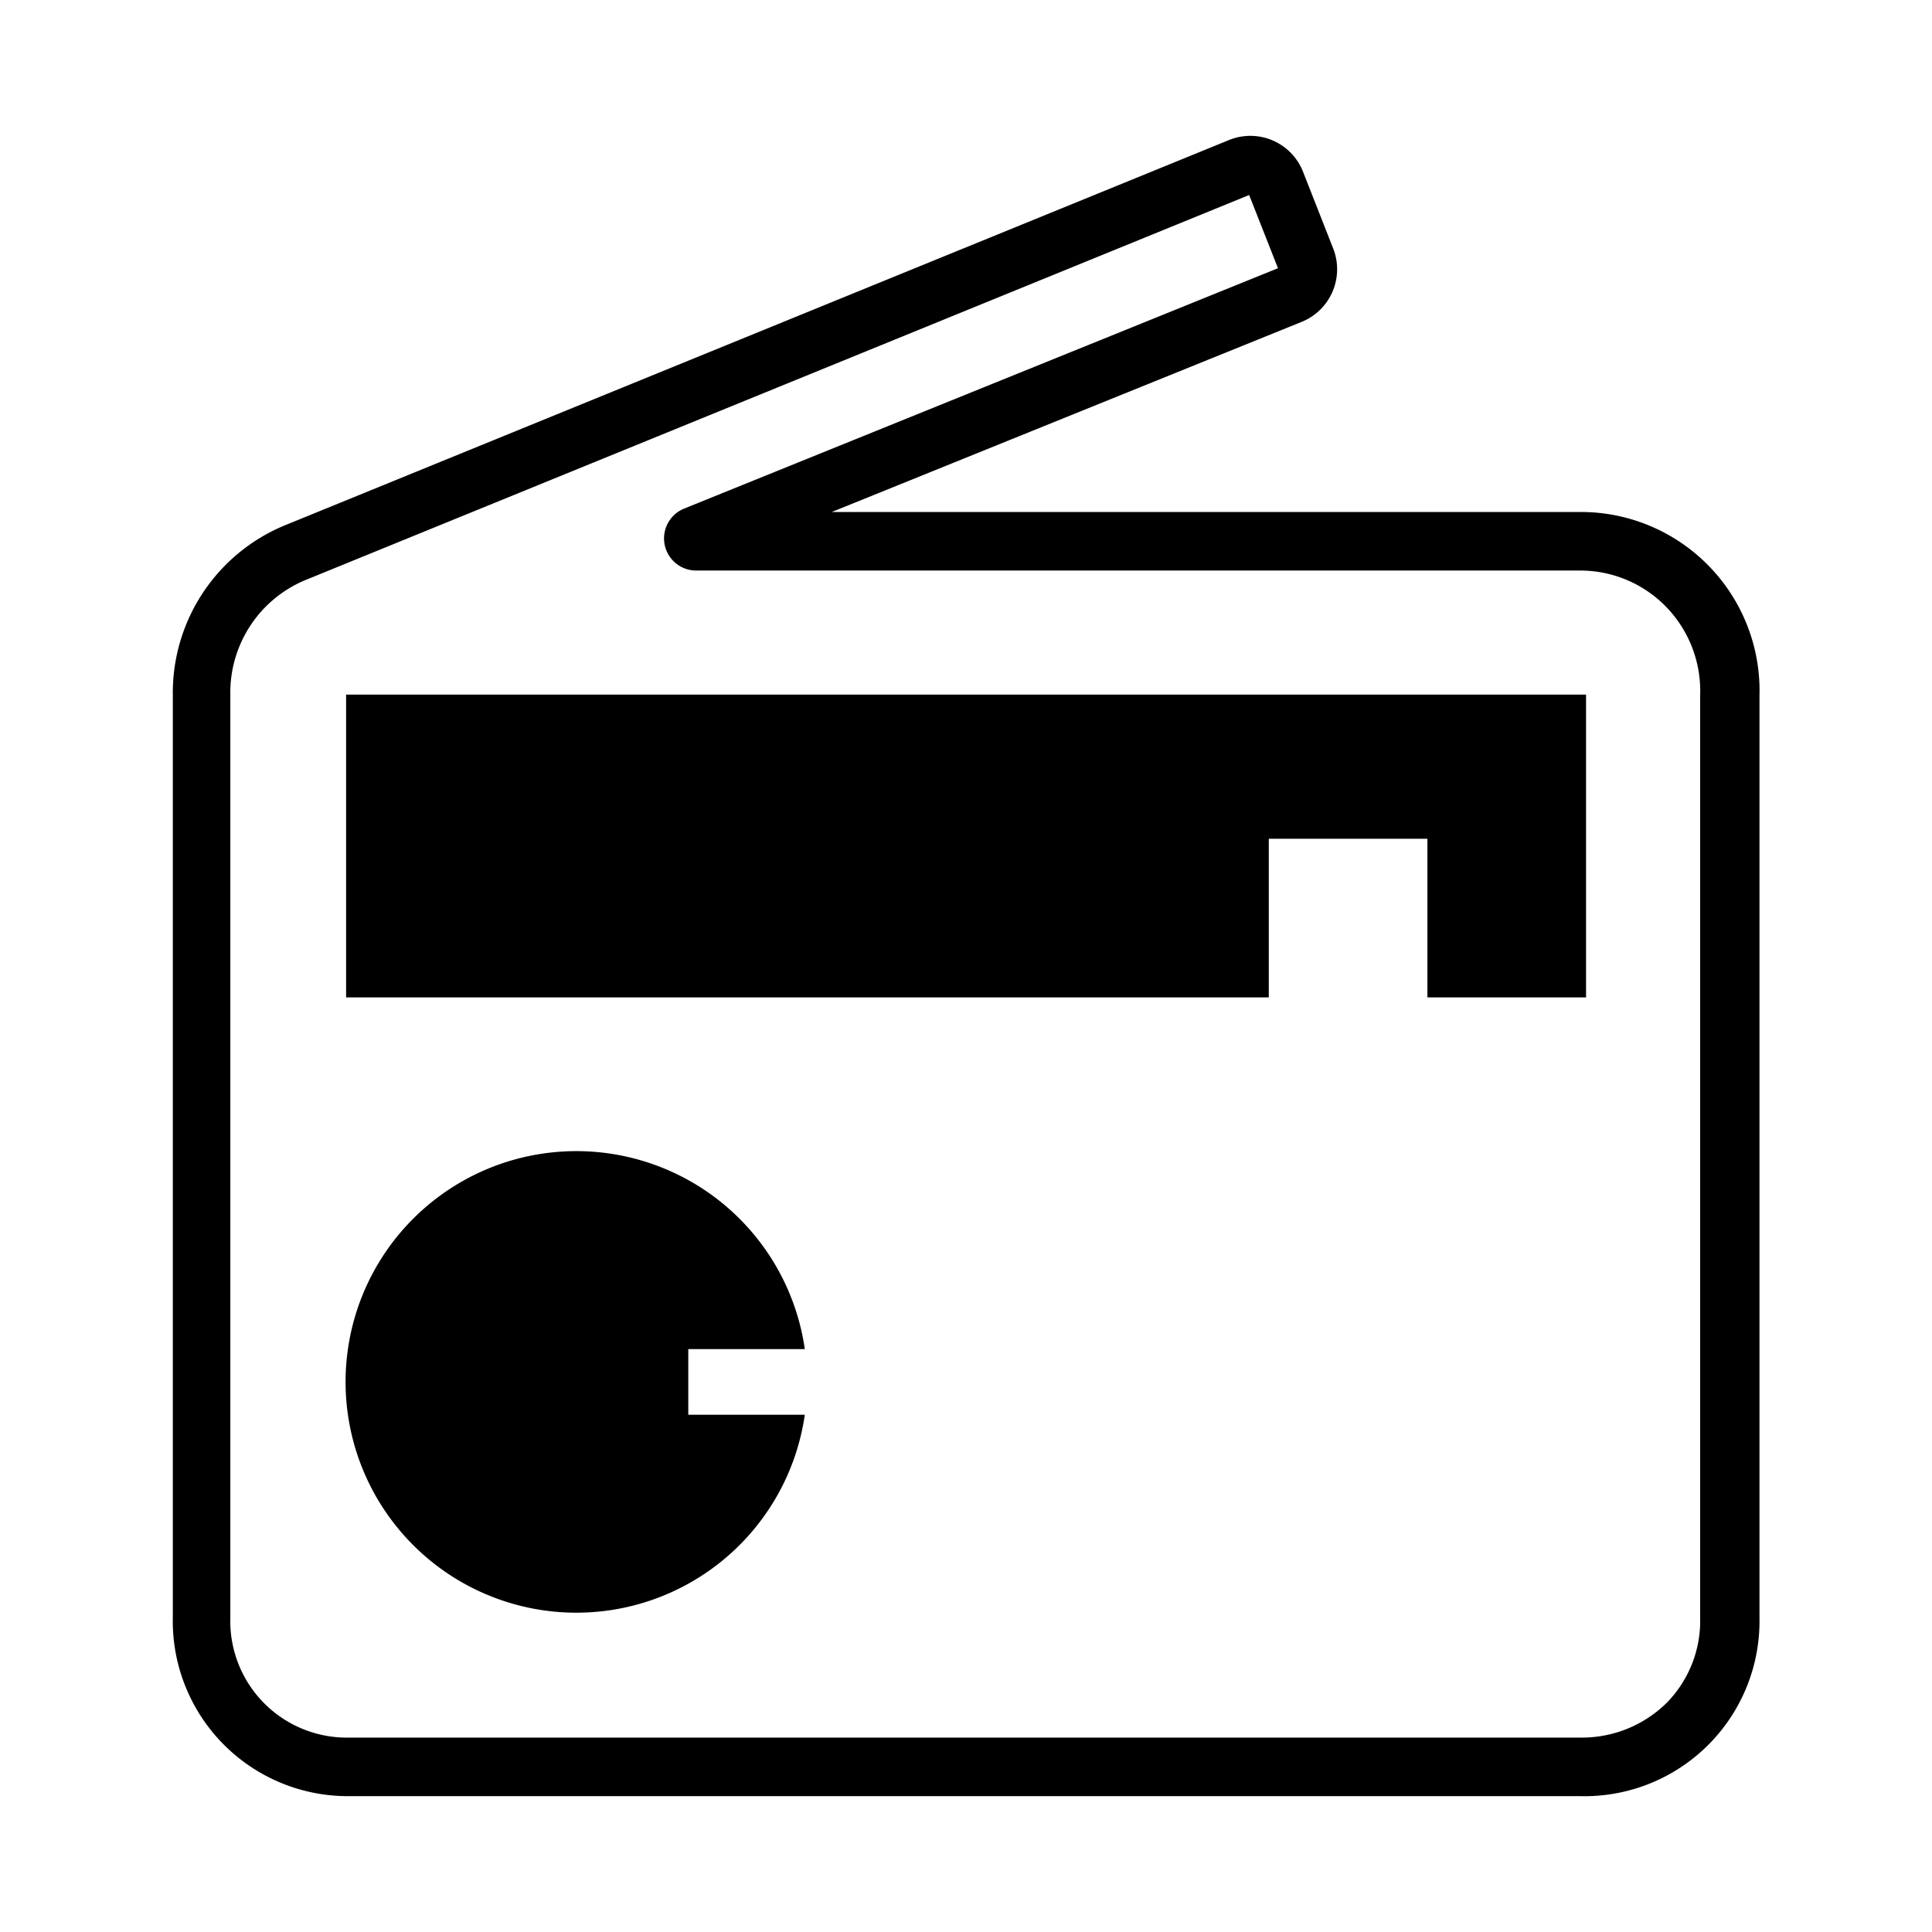
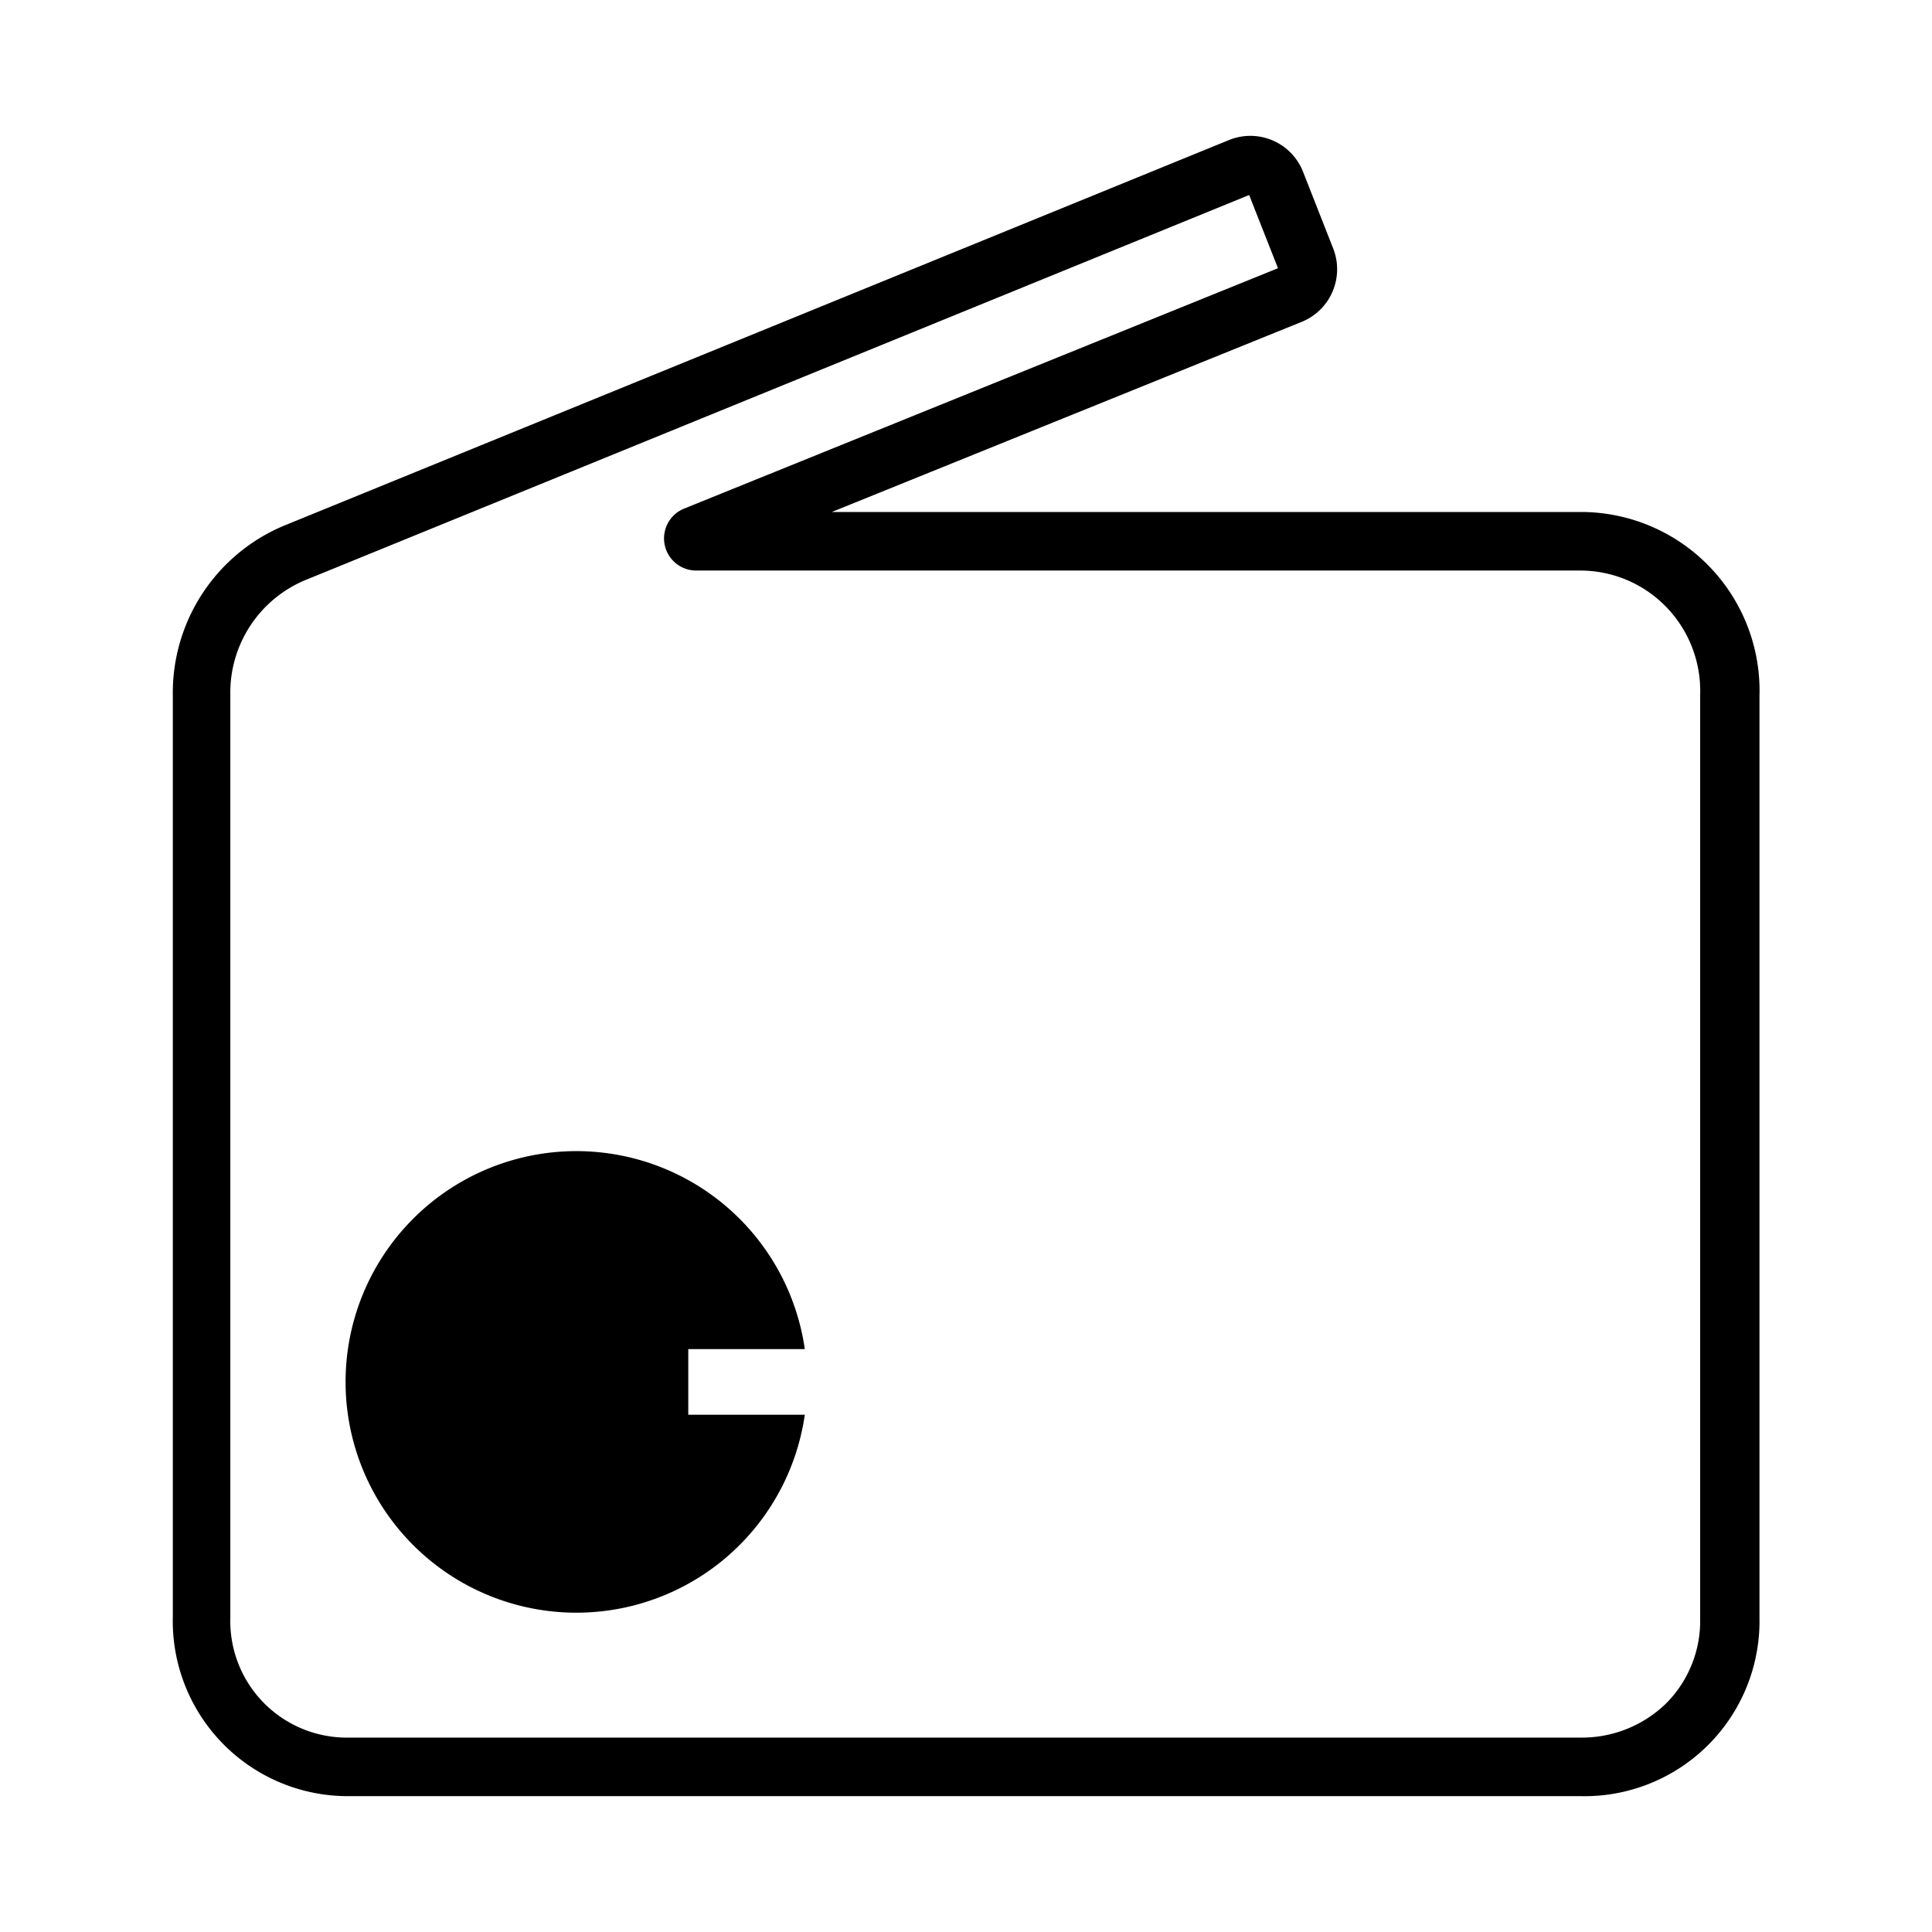
<svg xmlns="http://www.w3.org/2000/svg" id="Layer_1" data-name="Layer 1" viewBox="0 0 128 128">
  <rect width="128" height="128" fill="none" />
-   <polygon points="84.06 55.57 94.57 55.57 94.57 66.08 105.08 66.08 105.08 46.02 22.93 46.02 22.93 66.08 84.06 66.08 84.06 55.57" />
  <path d="M23,119a11.6,11.6,0,0,1-11.55-11.86V46.07a12,12,0,0,1,7.36-11.24L81.42,9.28a3.75,3.75,0,0,1,4.91,2.1l2,5.09a3.76,3.76,0,0,1-2.08,4.85L55.11,33.92h49.65a11.84,11.84,0,0,1,11.81,12.19v61.08A11.6,11.6,0,0,1,104.71,119H23ZM82.76,12.92l-62.5,25.5a8.07,8.07,0,0,0-5,7.59v61.18a7.72,7.72,0,0,0,7.88,7.93h81.57a8,8,0,0,0,5.67-2.26,7.74,7.74,0,0,0,2.26-5.63V46.05a8,8,0,0,0-2.24-5.83,7.94,7.94,0,0,0-5.69-2.42H46.15a2.13,2.13,0,0,1-.81-4.11L84.67,17.77Z" />
  <path d="M45.6,89.38h7.72a15.29,15.29,0,1,0,0,4.35H45.6Z" />
</svg>